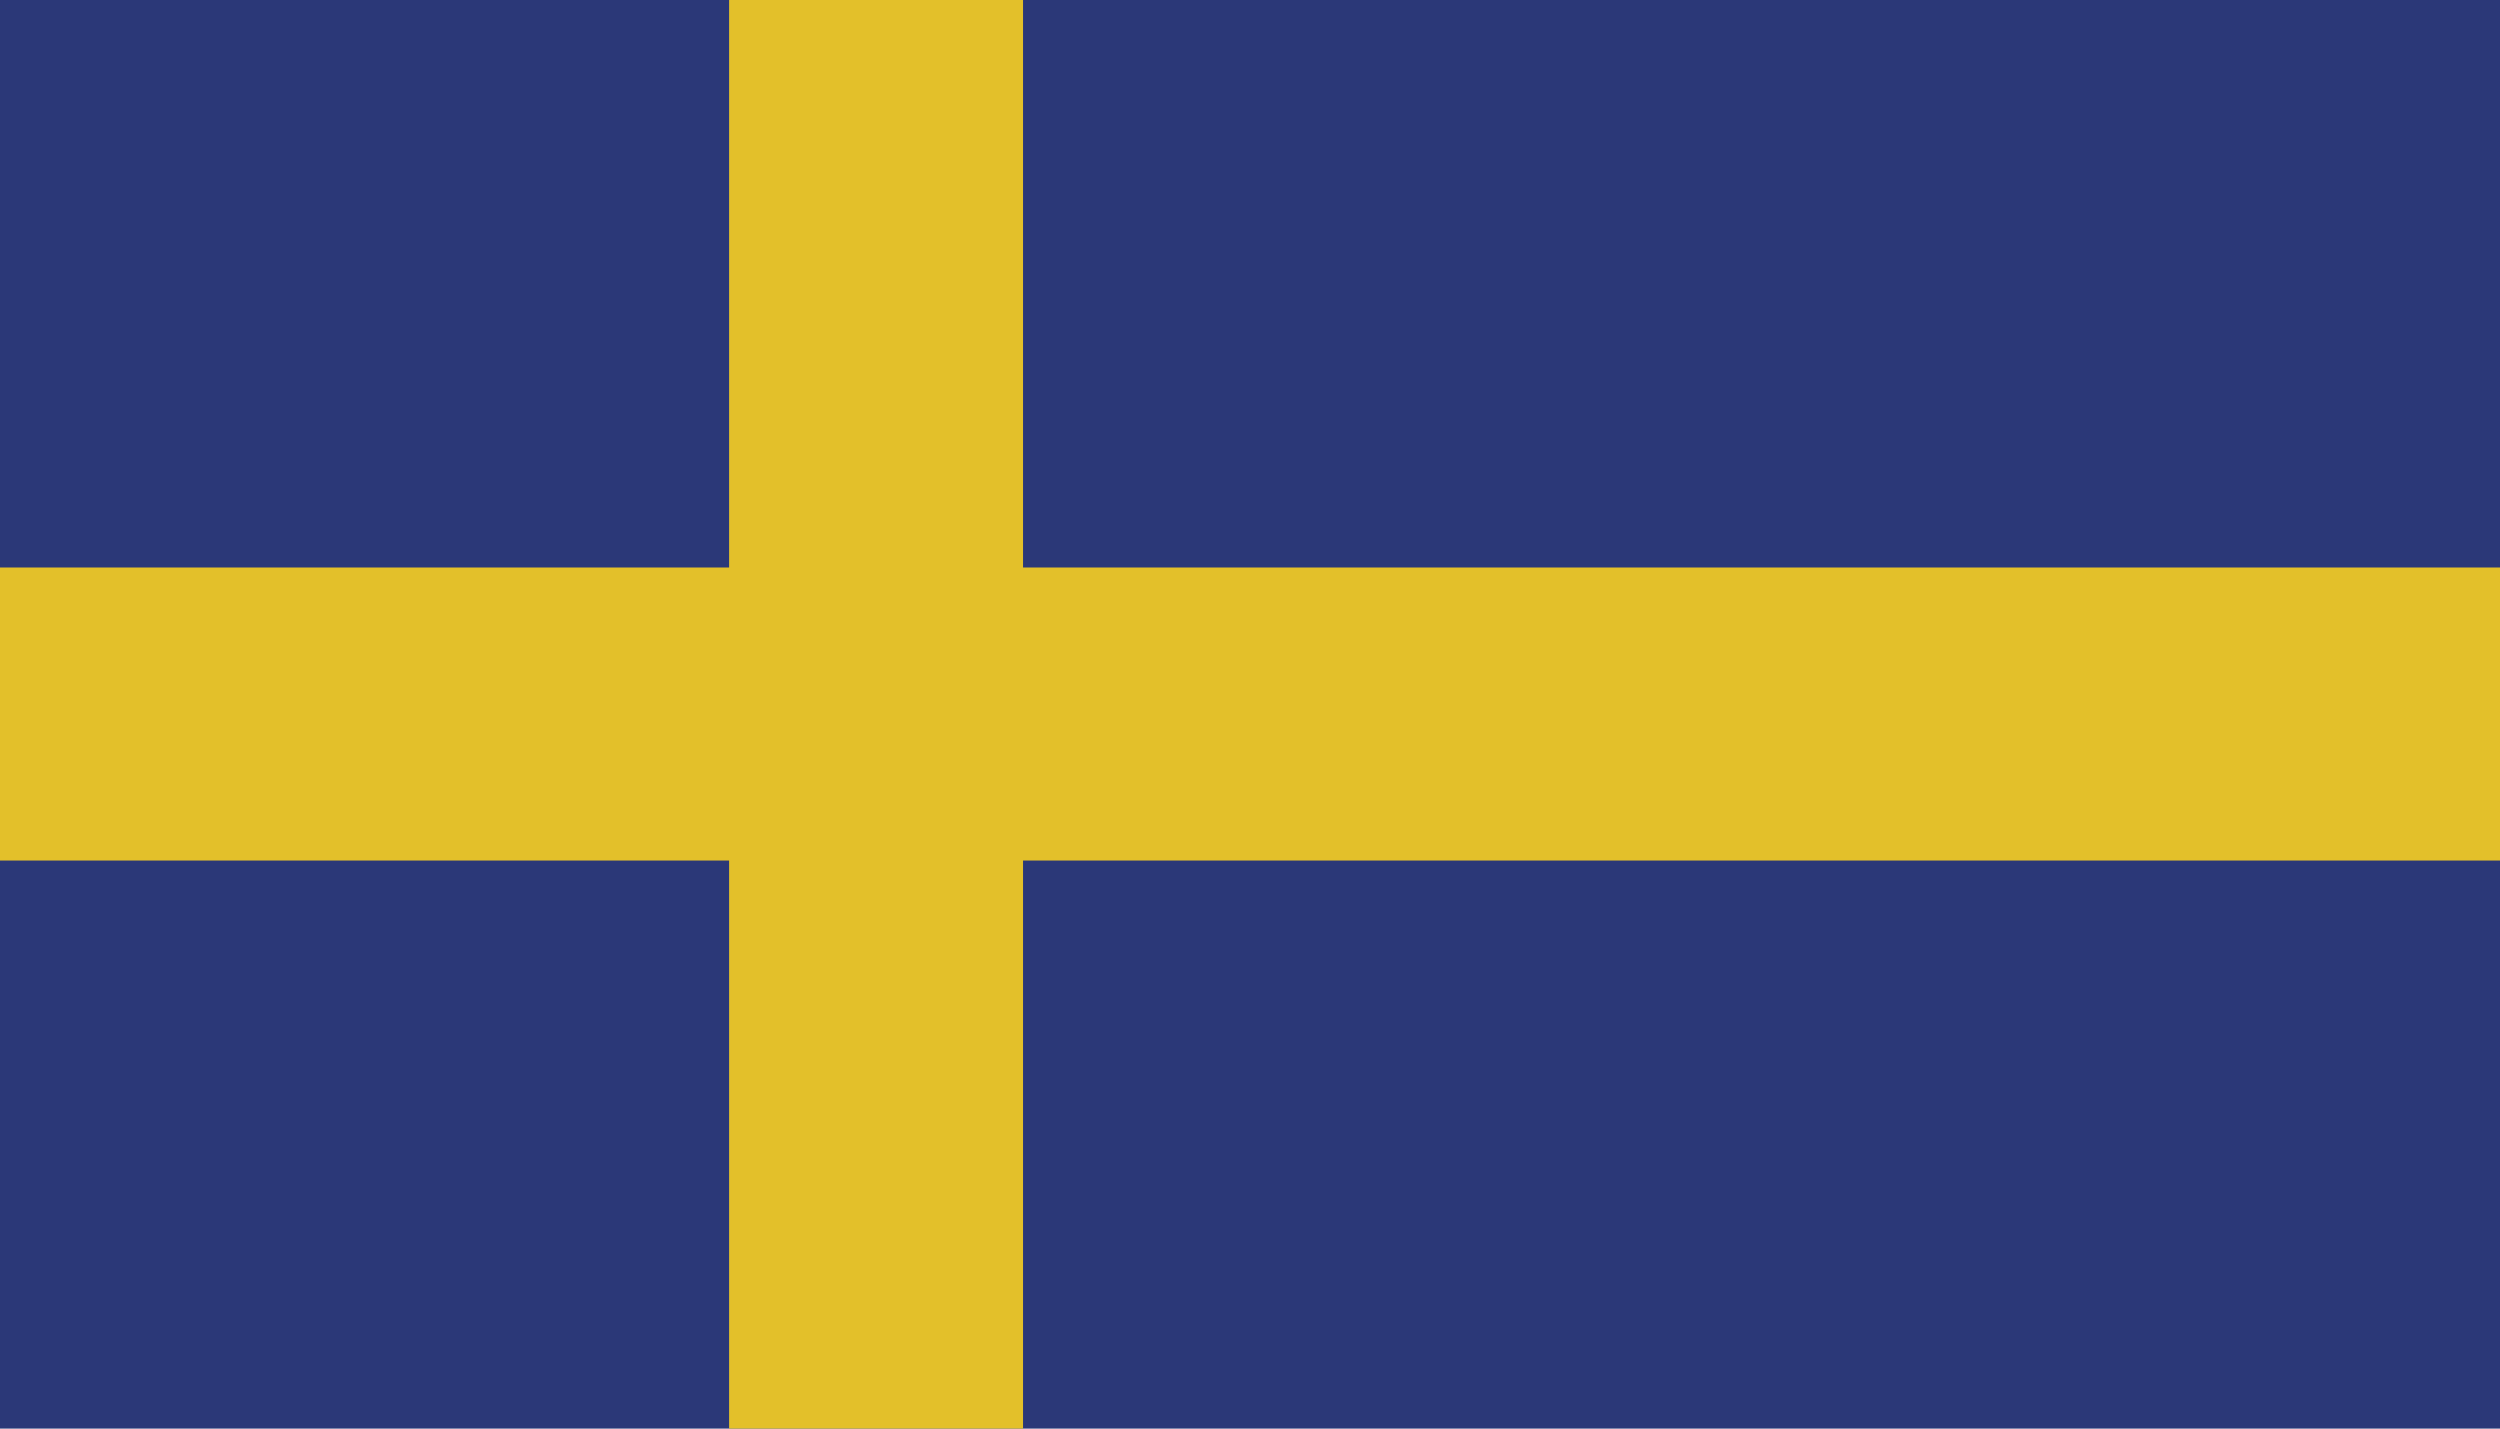
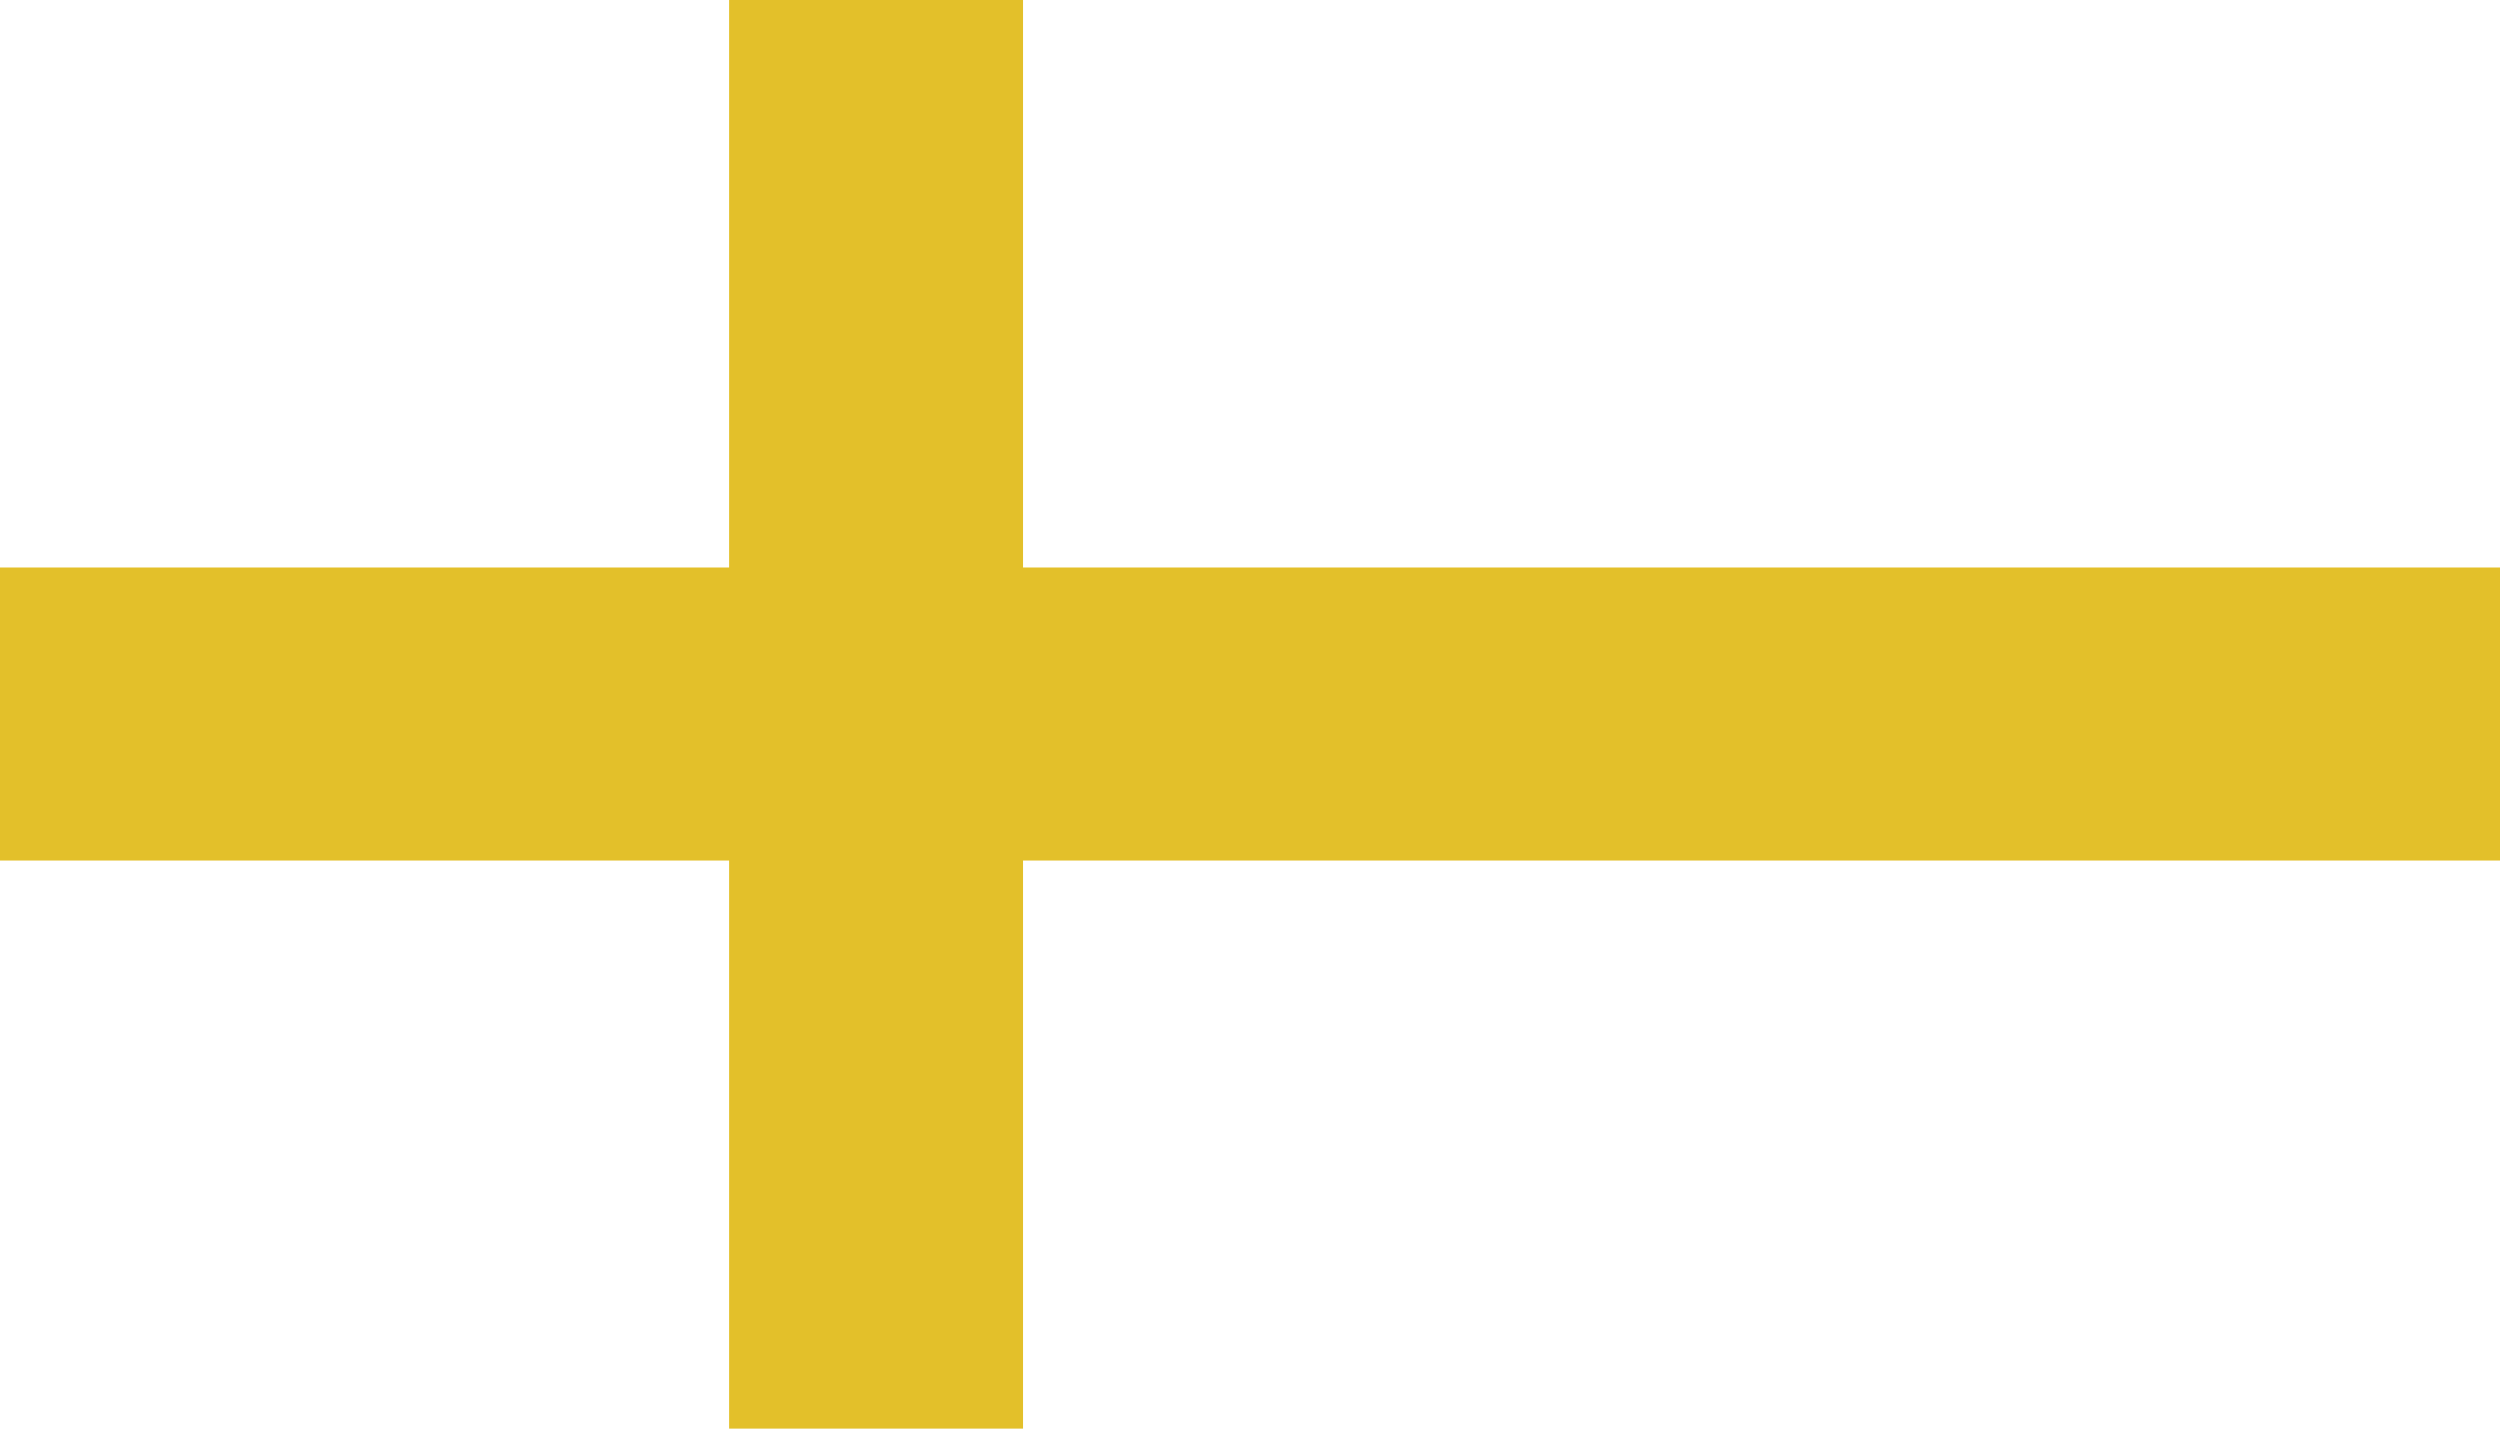
<svg xmlns="http://www.w3.org/2000/svg" width="42" height="24" viewBox="0 0 42 24">
  <g id="Group_1284" data-name="Group 1284" transform="translate(-2101.697 -283.963)">
-     <rect id="Rectangle_325" data-name="Rectangle 325" width="42" height="24" transform="translate(2101.697 283.963)" fill="#2b3878" />
    <rect id="Rectangle_326" data-name="Rectangle 326" width="4.938" height="24" transform="translate(2113.946 283.963)" fill="#e3c02a" />
    <rect id="Rectangle_327" data-name="Rectangle 327" width="42" height="4.923" transform="translate(2101.697 293.497)" fill="#e3c02a" />
  </g>
</svg>